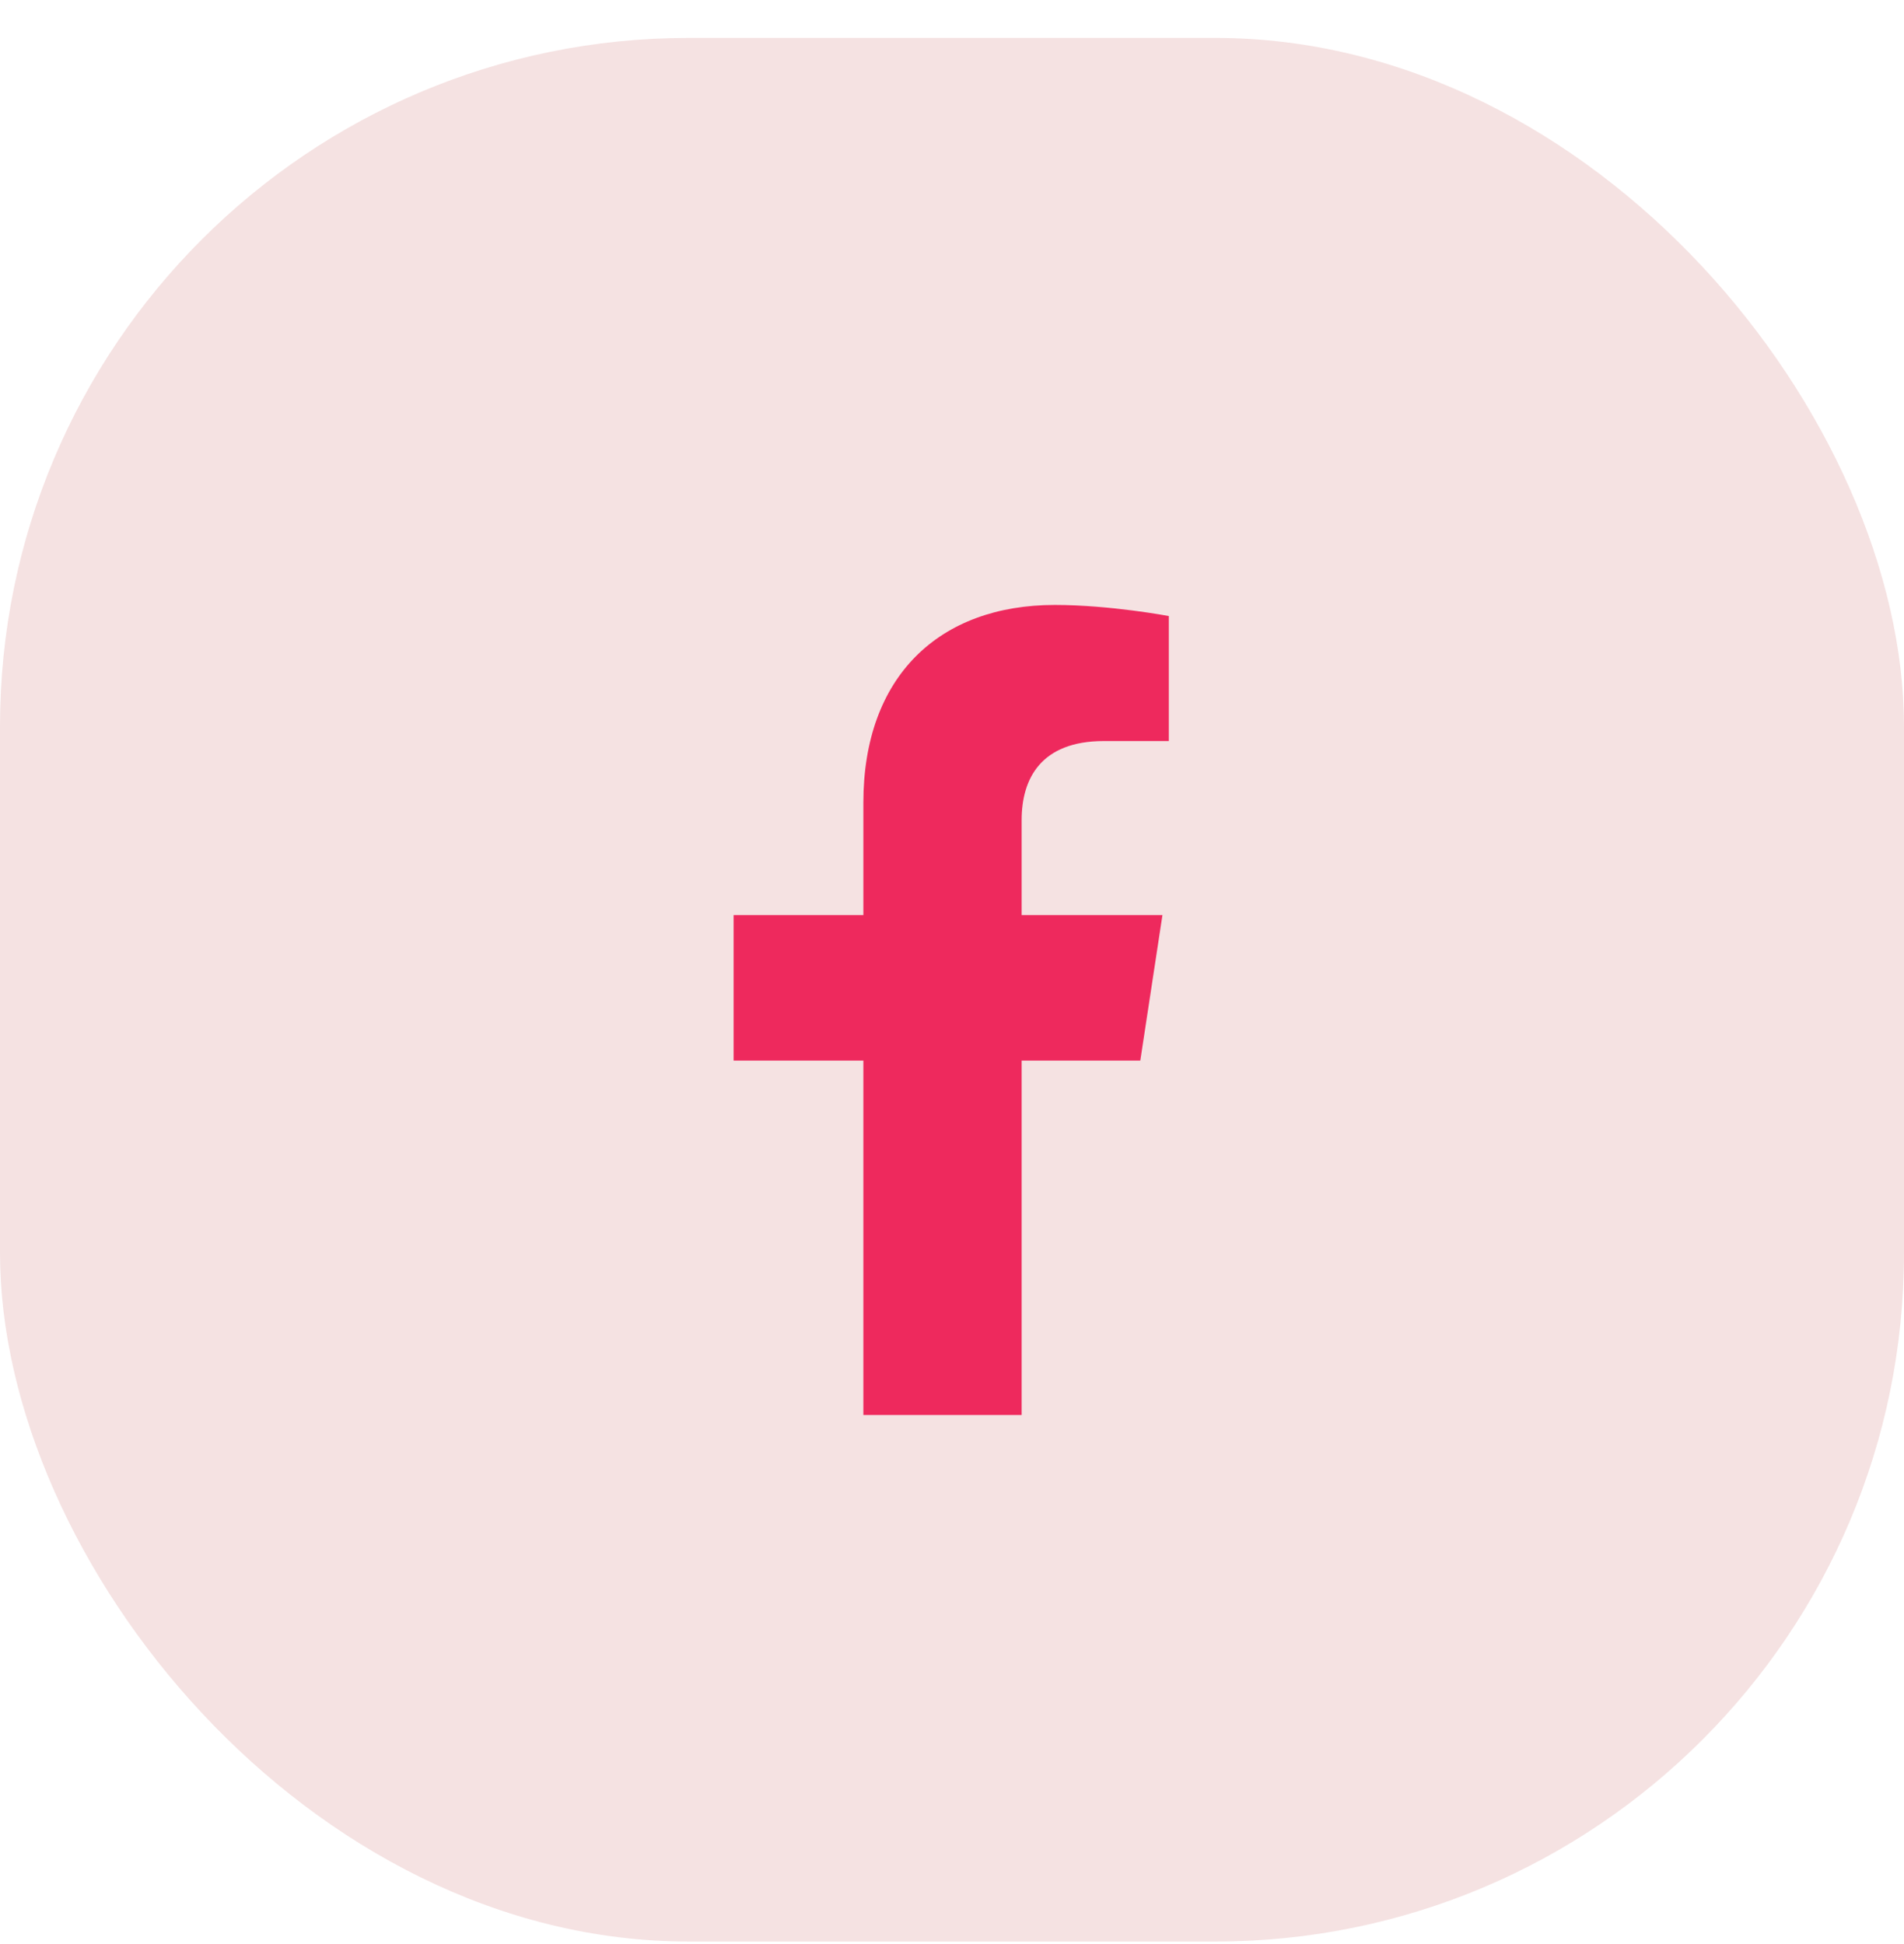
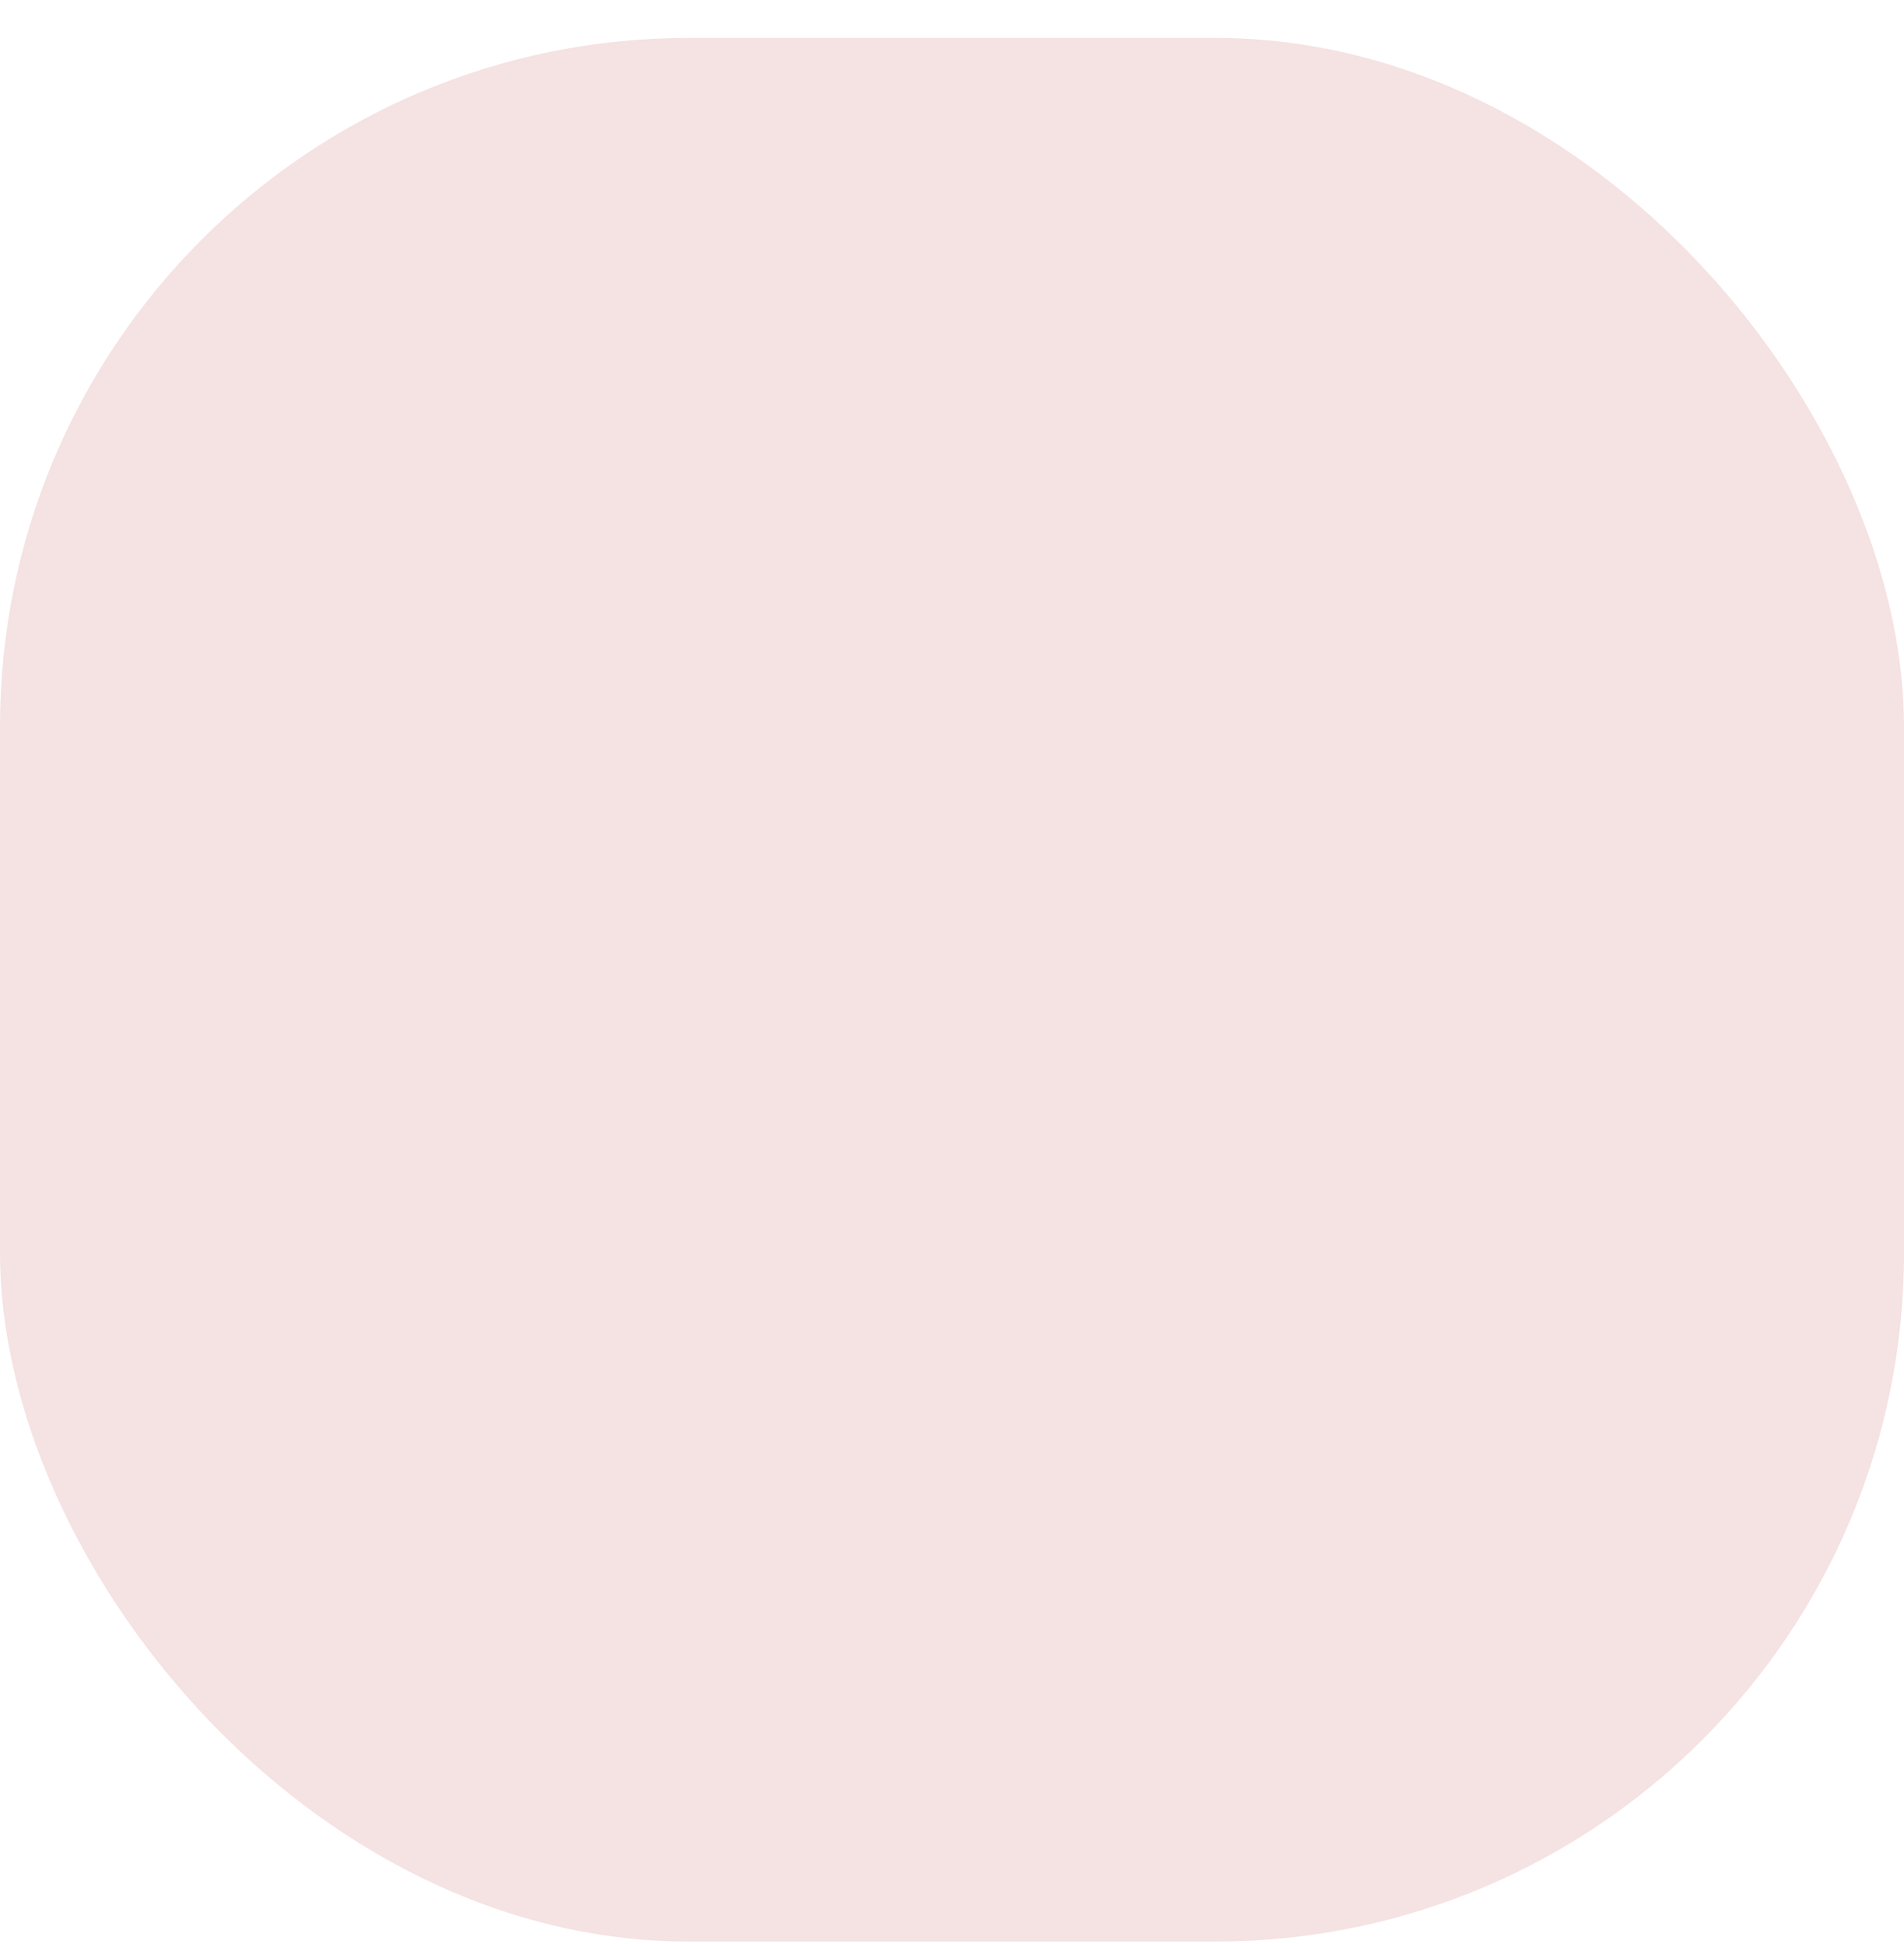
<svg xmlns="http://www.w3.org/2000/svg" width="47" height="48" viewBox="0 0 47 48" fill="none">
  <rect y="0.936" width="47" height="47" rx="17" fill="#F5E2E2" />
-   <path d="M28.148 26.186L28.695 22.592H25.219V20.249C25.219 19.233 25.688 18.296 27.25 18.296H28.852V15.21C28.852 15.21 27.406 14.936 26.039 14.936C23.188 14.936 21.312 16.694 21.312 19.819V22.592H18.109V26.186H21.312V34.936H25.219V26.186H28.148Z" fill="#EE295D" />
</svg>